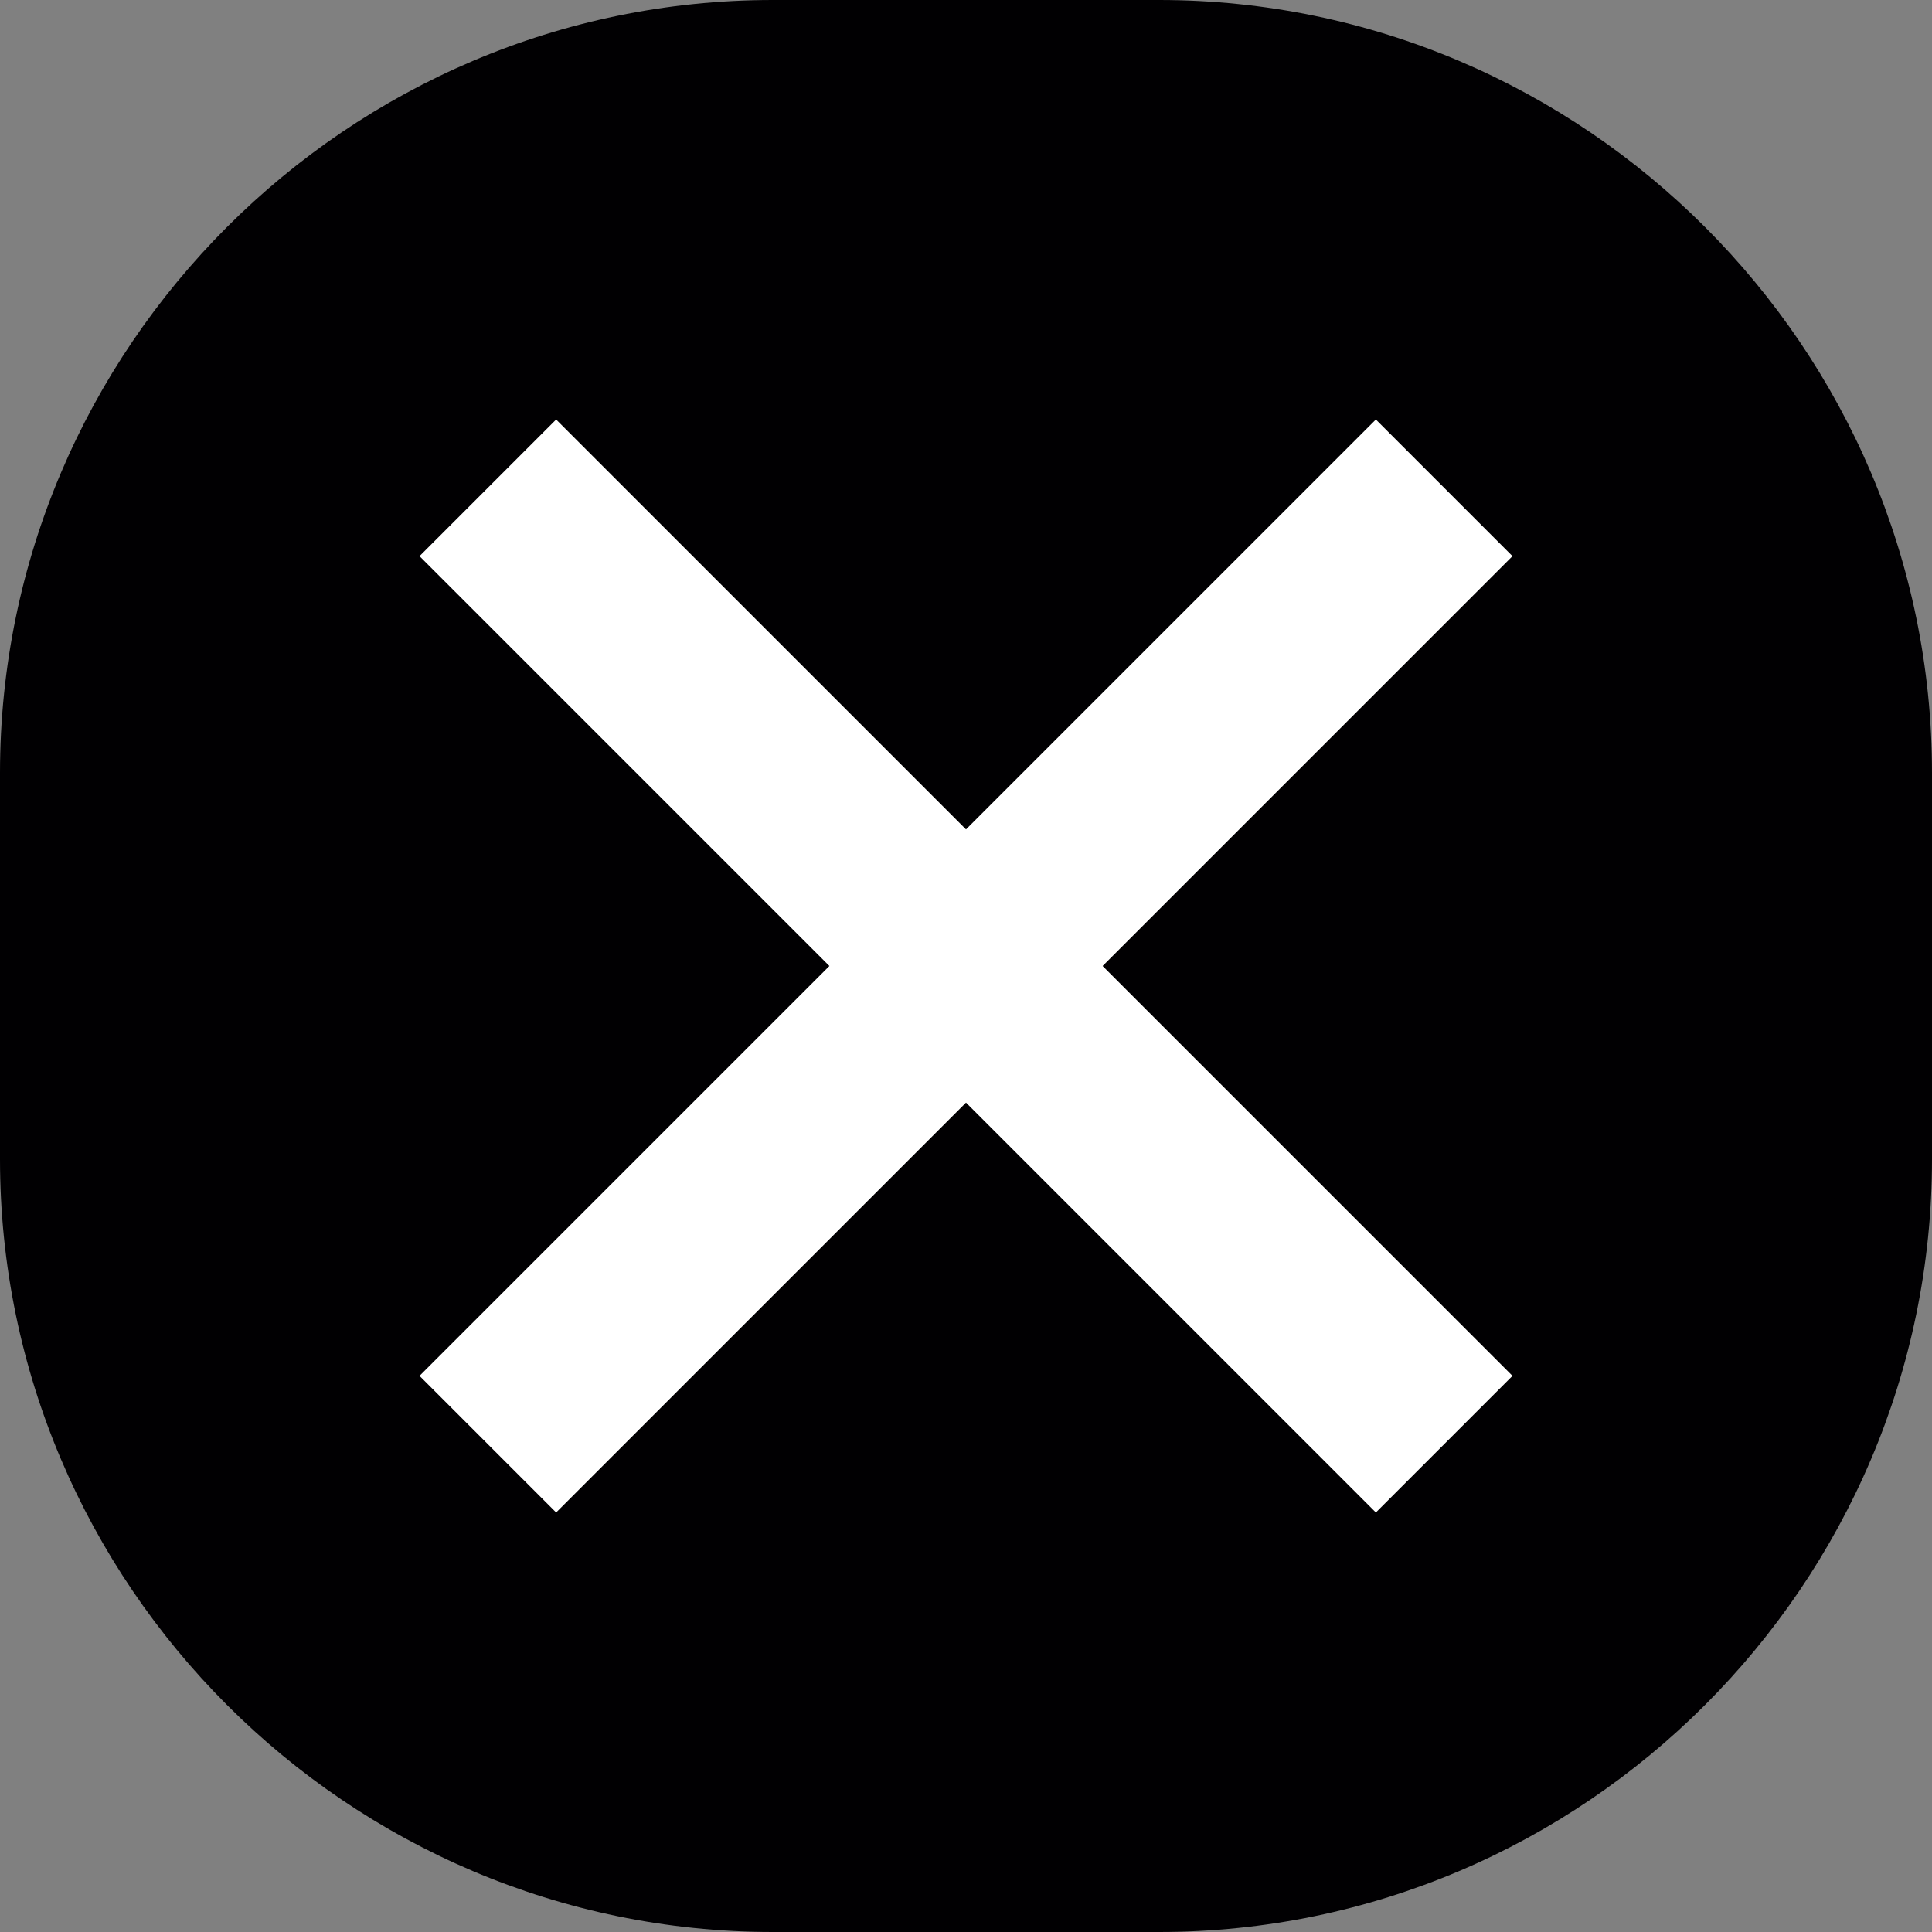
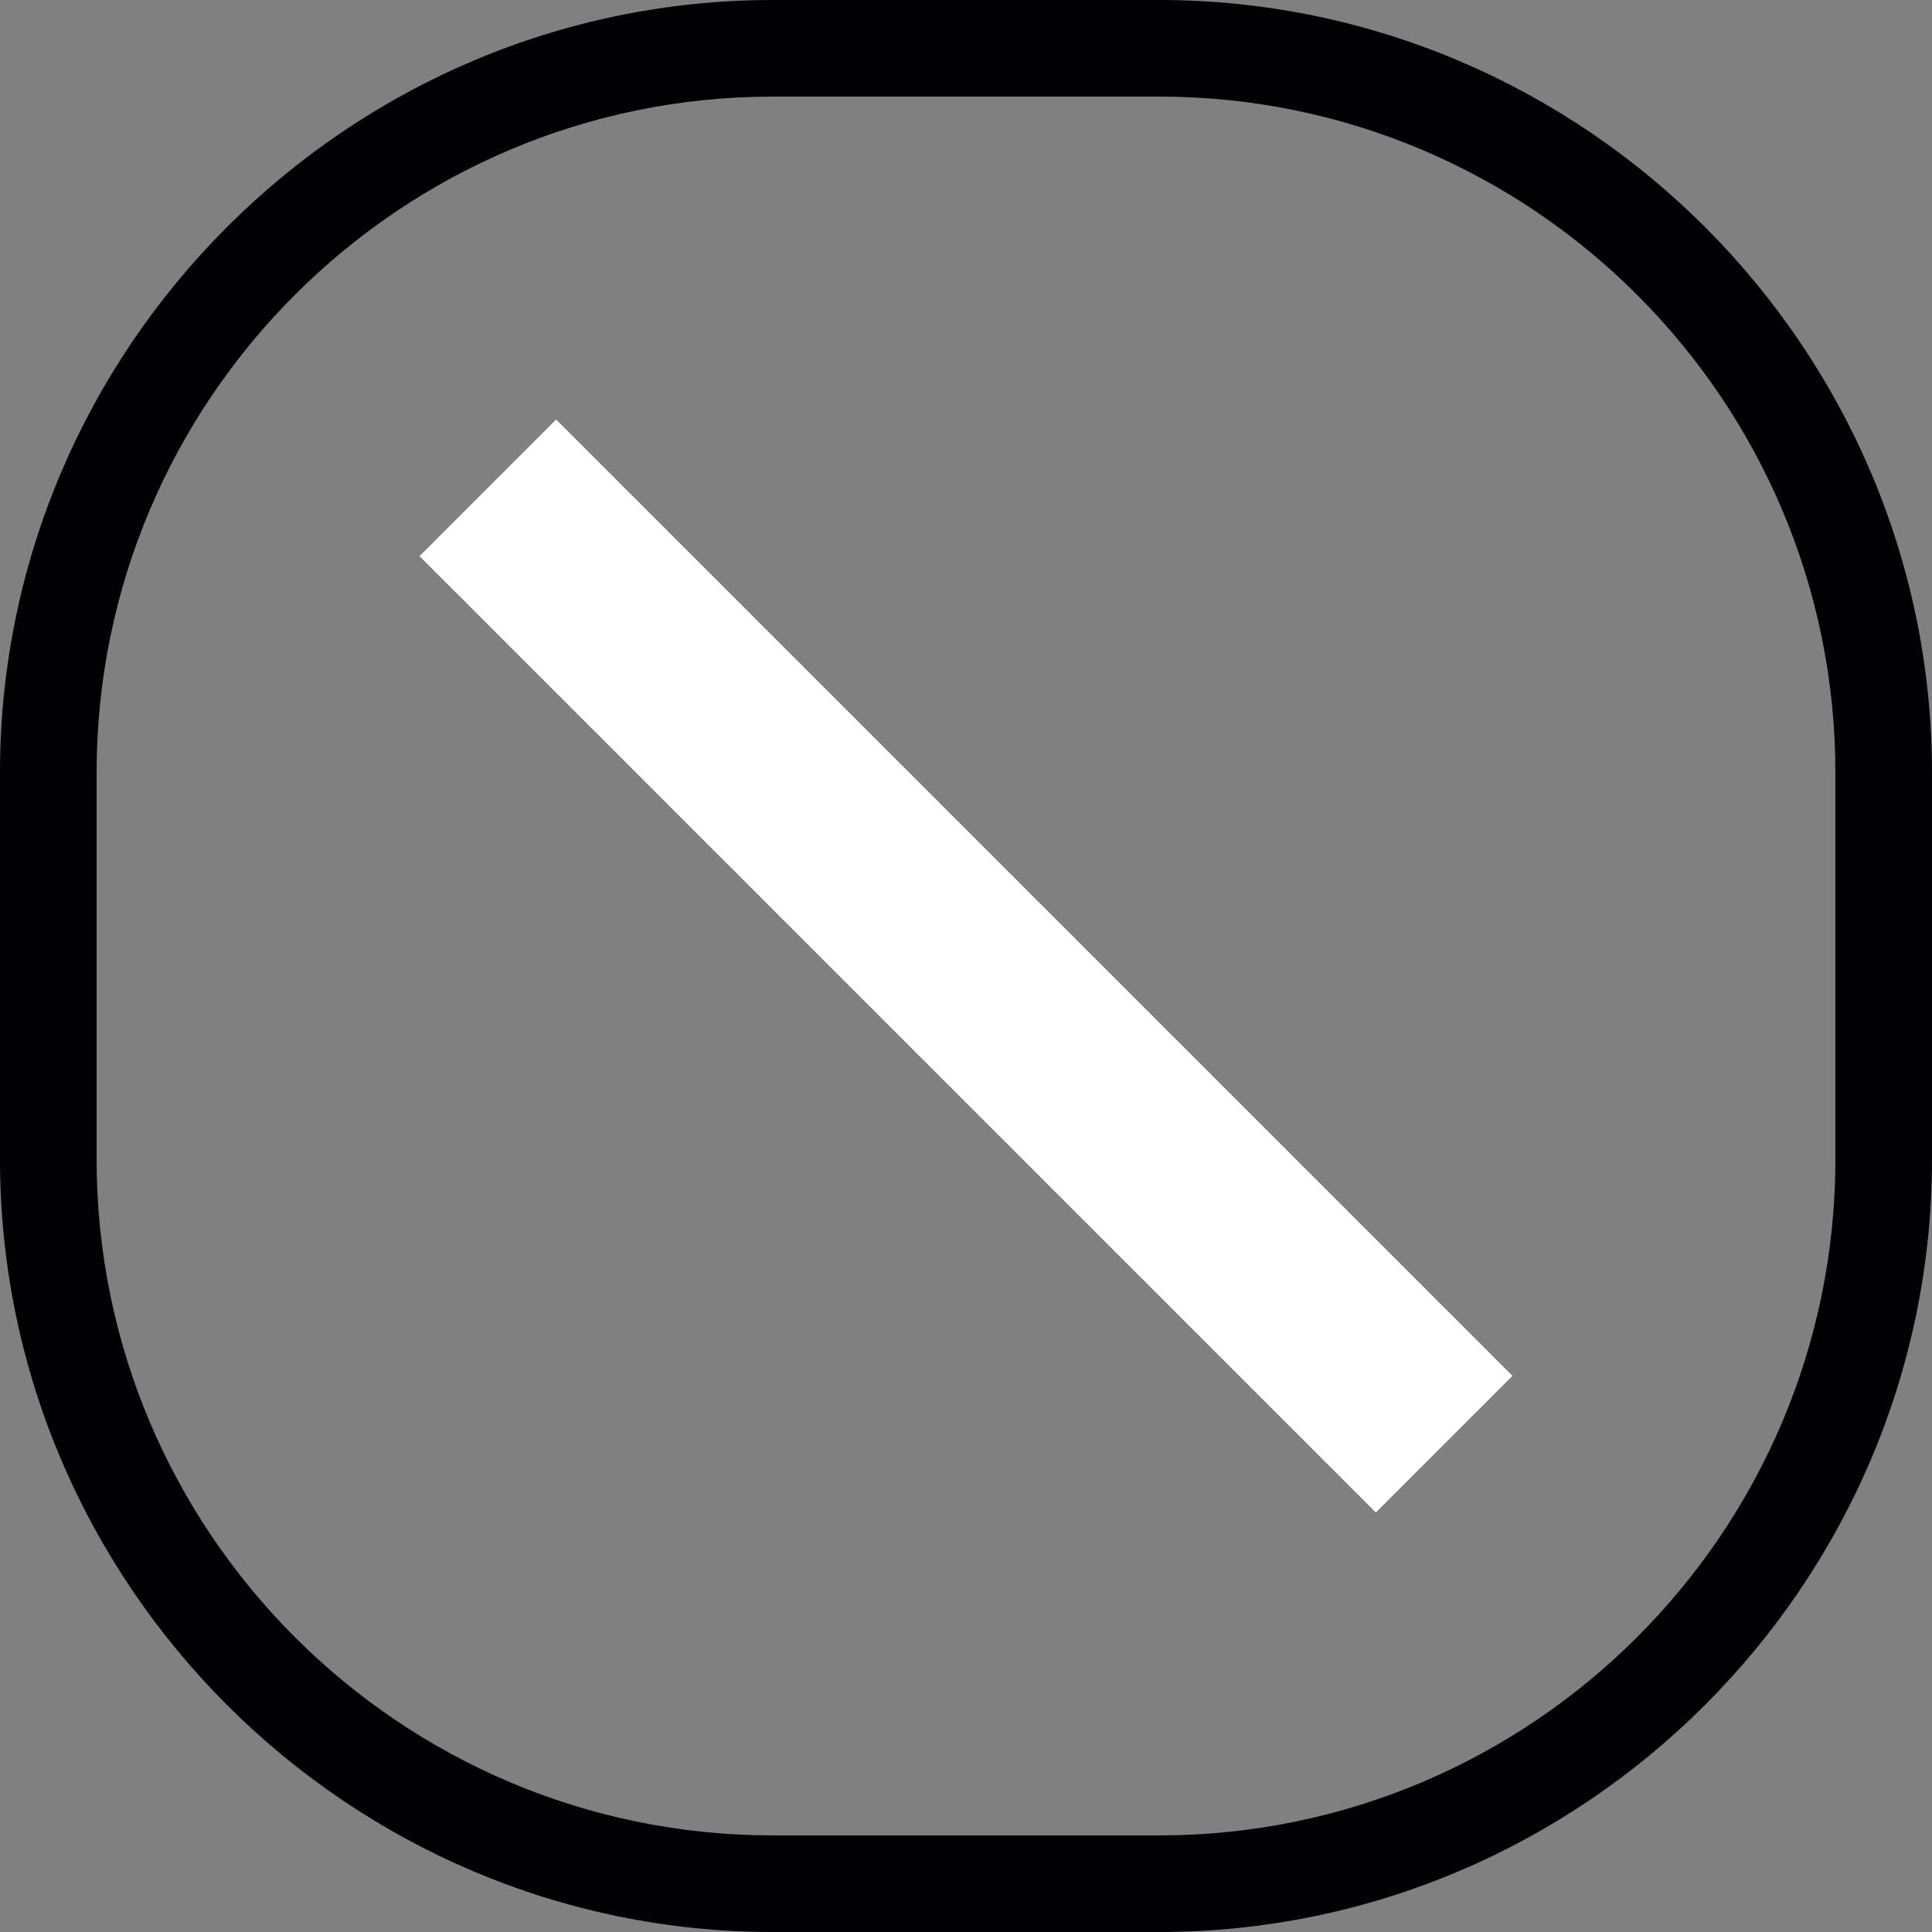
<svg xmlns="http://www.w3.org/2000/svg" version="1.1" id="Capa_1" x="0px" y="0px" width="10px" height="10px" viewBox="0 0 10 10" style="enable-background:new 0 0 10 10;" xml:space="preserve">
  <rect x="0" y="0" width="10" height="10" fill="#808080" stroke="none" />
  <g>
    <g>
-       <path style="fill:#010002;" d="M4,9.75C1.933,9.75,0.25,8.067,0.25,6V4c0-2.067,1.683-3.75,3.75-3.75h2    c2.067,0,3.75,1.683,3.75,3.75v2c0,2.067-1.683,3.75-3.75,3.75H4z" />
      <path style="fill:#010002;" d="M6,0.5c1.93,0,3.5,1.57,3.5,3.5v2c0,1.93-1.57,3.5-3.5,3.5H4C2.07,9.5,0.5,7.93,0.5,6V4    c0-1.93,1.57-3.5,3.5-3.5H6 M6,0H4C1.8,0,0,1.8,0,4v2c0,2.2,1.8,4,4,4h2c2.2,0,4-1.8,4-4V4C10,1.8,8.2,0,6,0L6,0z" />
    </g>
    <g>
-       <line style="fill:#010002;stroke:#FFFFFF;stroke-miterlimit:10;" x1="7.475" y1="2.525" x2="2.525" y2="7.475" />
      <line style="fill:#010002;stroke:#FFFFFF;stroke-miterlimit:10;" x1="2.525" y1="2.525" x2="7.475" y2="7.475" />
    </g>
  </g>
  <g>
</g>
  <g>
</g>
  <g>
</g>
  <g>
</g>
  <g>
</g>
  <g>
</g>
  <g>
</g>
  <g>
</g>
  <g>
</g>
  <g>
</g>
  <g>
</g>
  <g>
</g>
  <g>
</g>
  <g>
</g>
  <g>
</g>
</svg>